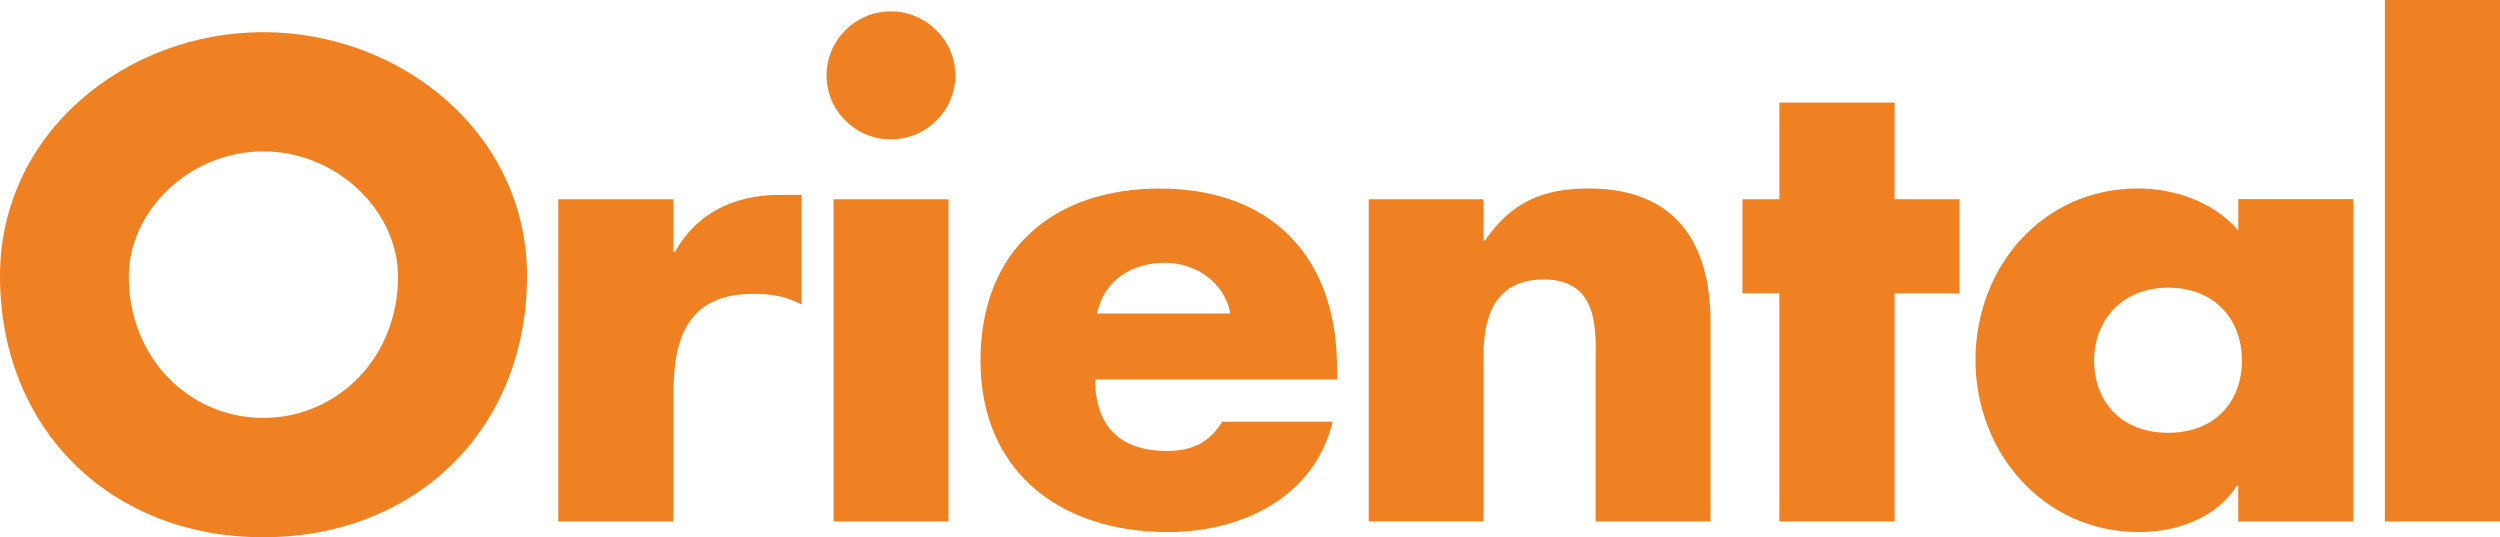
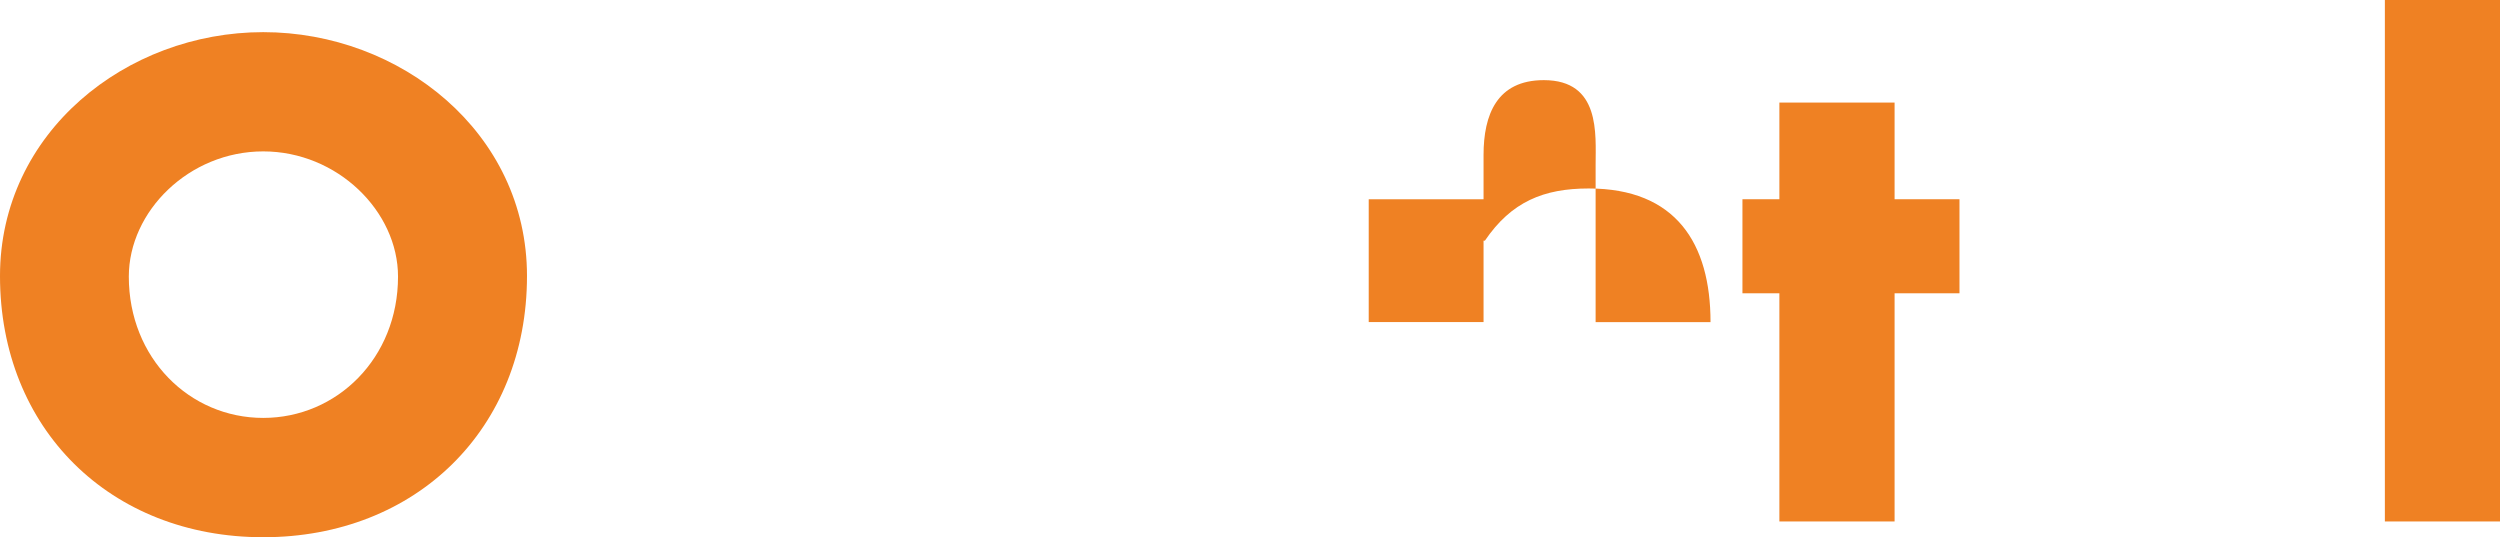
<svg xmlns="http://www.w3.org/2000/svg" id="Capa_2" data-name="Capa 2" viewBox="0 0 334.4 71.85">
  <defs>
    <style>
      .cls-1 {
        fill: #ef8123;
      }
    </style>
  </defs>
  <g id="Capa_1-2" data-name="Capa 1">
    <g>
      <path class="cls-1" d="M70.49,36.92c0,20.44-14.82,34.94-35.28,34.94S0,57.36,0,36.92C0,17.73,16.88,4.3,35.21,4.3s35.28,13.42,35.28,32.61M17.23,37c0,10.9,8.12,18.9,17.98,18.9s18.03-8,18.03-18.9c0-8.74-8.12-16.75-18.03-16.75s-17.98,8-17.98,16.75" />
-       <path class="cls-1" d="M90.09,33.72h.17c2.97-5.29,8-7.65,14.02-7.65h2.95v14.68c-2.12-1.18-4.15-1.44-6.52-1.44-8.5,0-10.62,5.65-10.62,13.05v17.39h-15.42V26.65h15.42v7.06Z" />
-       <path class="cls-1" d="M127.79,10.09c0,4.72-3.89,8.55-8.63,8.55s-8.6-3.83-8.6-8.55,3.87-8.57,8.6-8.57,8.63,3.88,8.63,8.57M126.87,69.75h-15.37V26.65h15.37v43.1Z" />
-       <path class="cls-1" d="M178.83,50.76h-32.34c0,6.23,3.31,9.56,9.62,9.56,3.3,0,5.68-1.11,7.37-3.92h14.78c-2.46,10.14-12.15,14.77-22.07,14.77-14.34,0-25.04-8.07-25.04-22.94s9.85-23.01,23.96-23.01c15.06,0,23.73,9.25,23.73,23.96v1.59ZM164.57,41.93c-.76-4.12-4.57-6.78-8.72-6.78-4.46,0-8.17,2.32-9.11,6.78h17.82Z" />
-       <path class="cls-1" d="M198.44,32.19h.18c3.54-5.21,7.87-6.98,13.88-6.98,11.66,0,16.3,7.33,16.3,17.88v26.66h-15.37v-21.01c0-4.13.68-11.36-6.93-11.36-6.28,0-8.06,4.63-8.06,10.01v22.35h-15.36V26.65h15.36v5.54Z" />
+       <path class="cls-1" d="M198.44,32.19h.18c3.54-5.21,7.87-6.98,13.88-6.98,11.66,0,16.3,7.33,16.3,17.88h-15.37v-21.01c0-4.13.68-11.36-6.93-11.36-6.28,0-8.06,4.63-8.06,10.01v22.35h-15.36V26.65h15.36v5.54Z" />
      <polygon class="cls-1" points="253.42 69.75 238.01 69.75 238.01 39.23 233.07 39.23 233.07 26.65 238.01 26.65 238.01 13.72 253.42 13.72 253.42 26.65 262.1 26.65 262.1 39.23 253.42 39.23 253.42 69.75" />
-       <path class="cls-1" d="M314.77,69.75h-15.39v-4.8h-.18c-2.65,4.29-8,6.22-13.07,6.22-12.83,0-21.89-10.68-21.89-23.02s8.89-22.94,21.72-22.94c4.99,0,10.25,1.85,13.43,5.64v-4.21h15.39v43.1ZM280.11,48.23c0,5.48,3.62,9.66,9.9,9.66s9.87-4.18,9.87-9.66-3.6-9.75-9.87-9.75-9.9,4.46-9.9,9.75" />
      <rect class="cls-1" x="319" width="15.4" height="69.75" />
    </g>
  </g>
</svg>